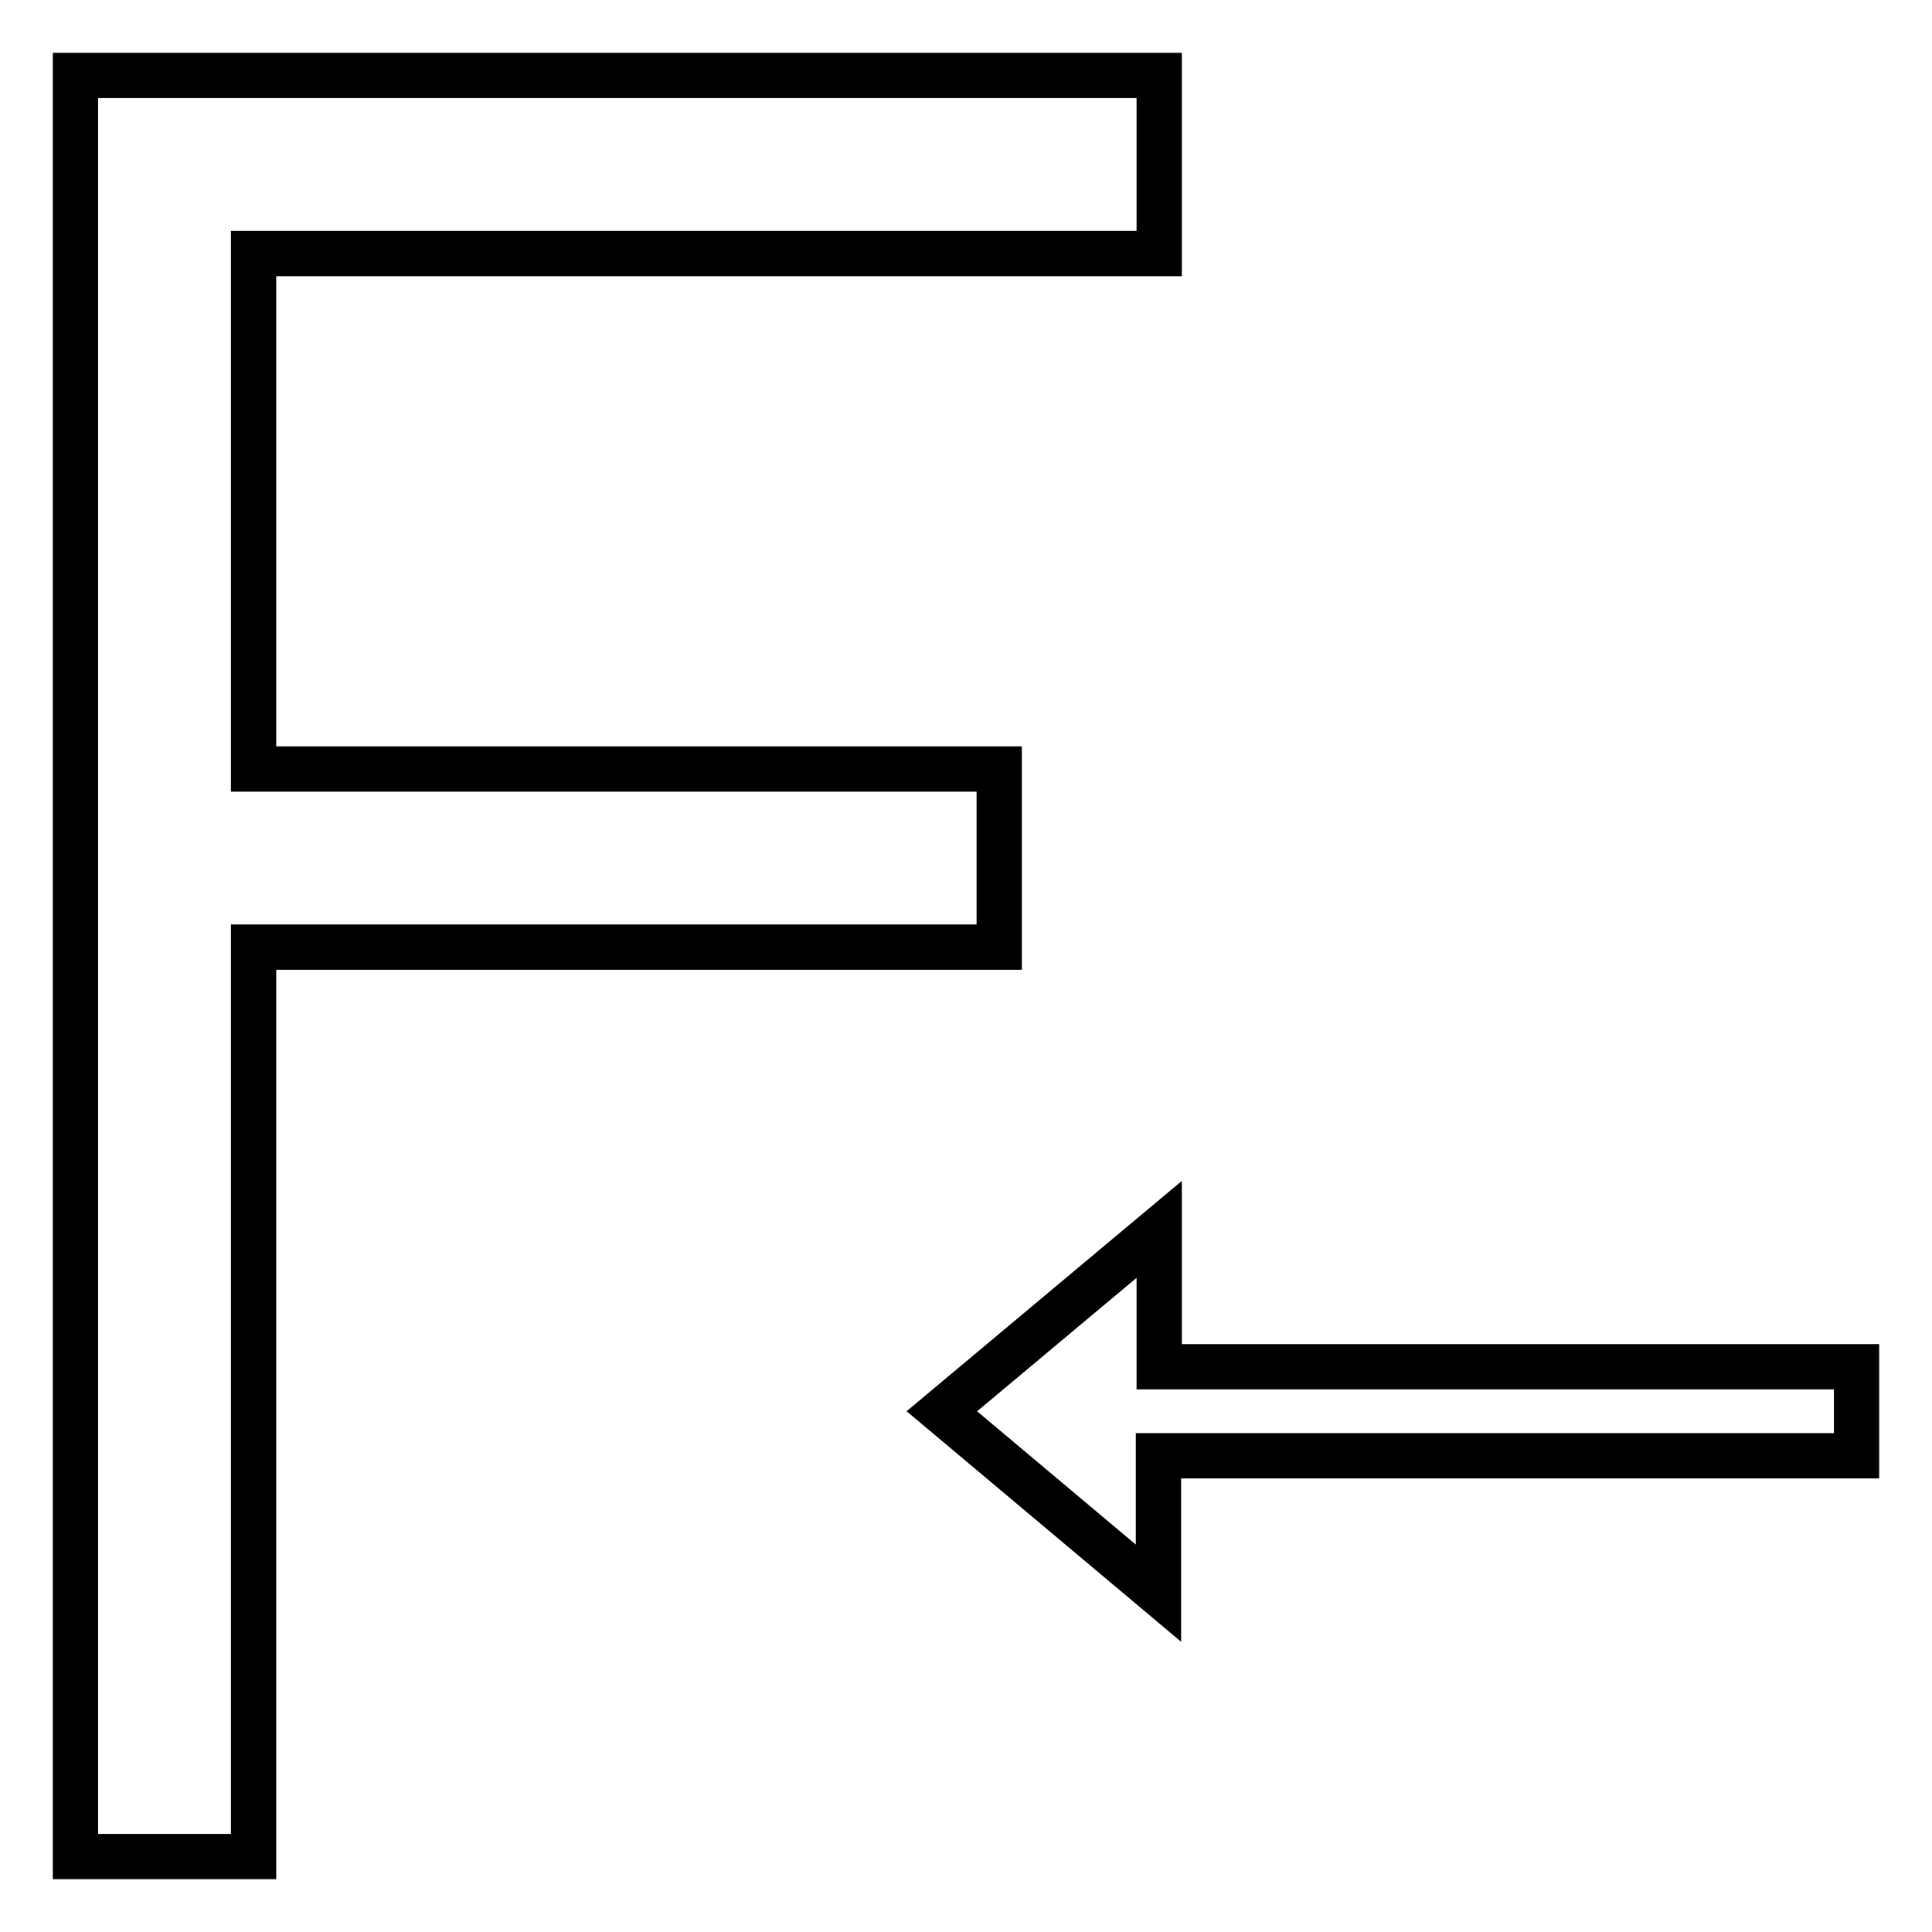
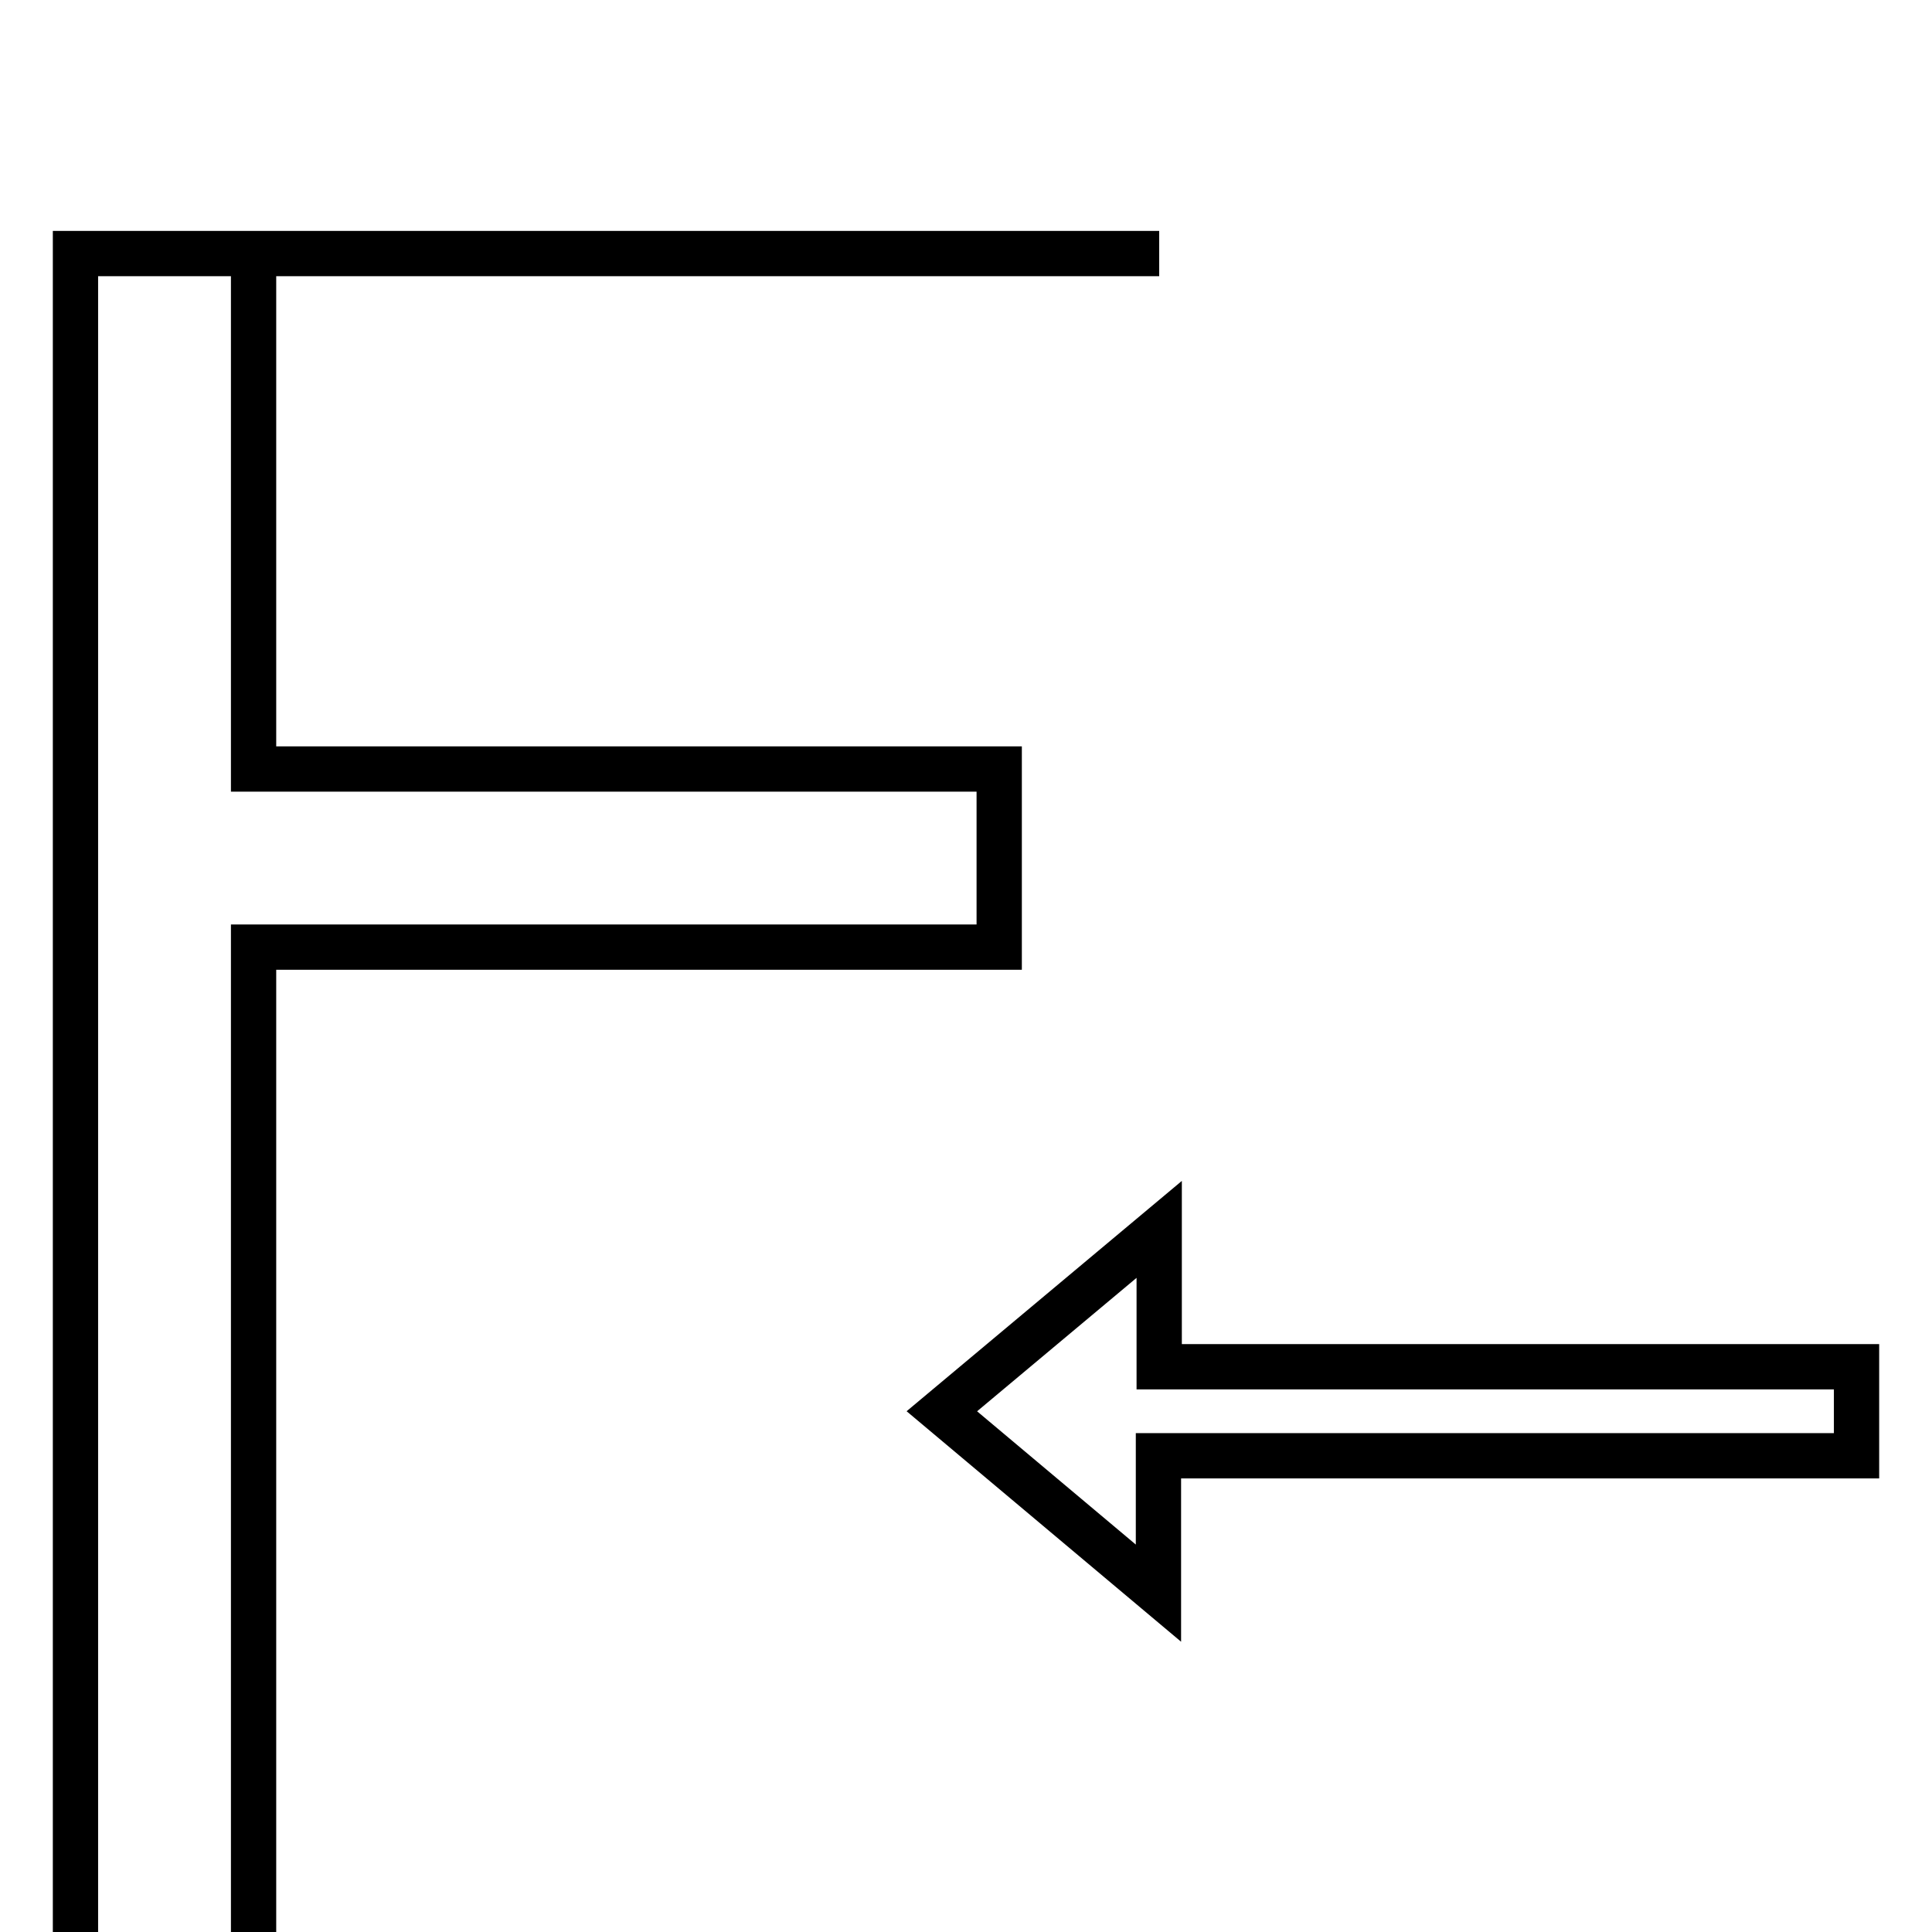
<svg xmlns="http://www.w3.org/2000/svg" version="1.1" x="0px" y="0px" viewBox="0 0 256 256" enable-background="new 0 0 256 256" xml:space="preserve">
  <g>
-     <path stroke-width="6" fill-opacity="0" stroke="#000000" d="M132.4,101.9H33.6V33.6h120V10H10v236h23.6V125.5h98.8V101.9z M153.6,181.1v-18.2L124.8,187l28.7,24.1 v-18.2H246v-11.8H153.6z" />
+     <path stroke-width="6" fill-opacity="0" stroke="#000000" d="M132.4,101.9H33.6V33.6h120H10v236h23.6V125.5h98.8V101.9z M153.6,181.1v-18.2L124.8,187l28.7,24.1 v-18.2H246v-11.8H153.6z" />
  </g>
</svg>